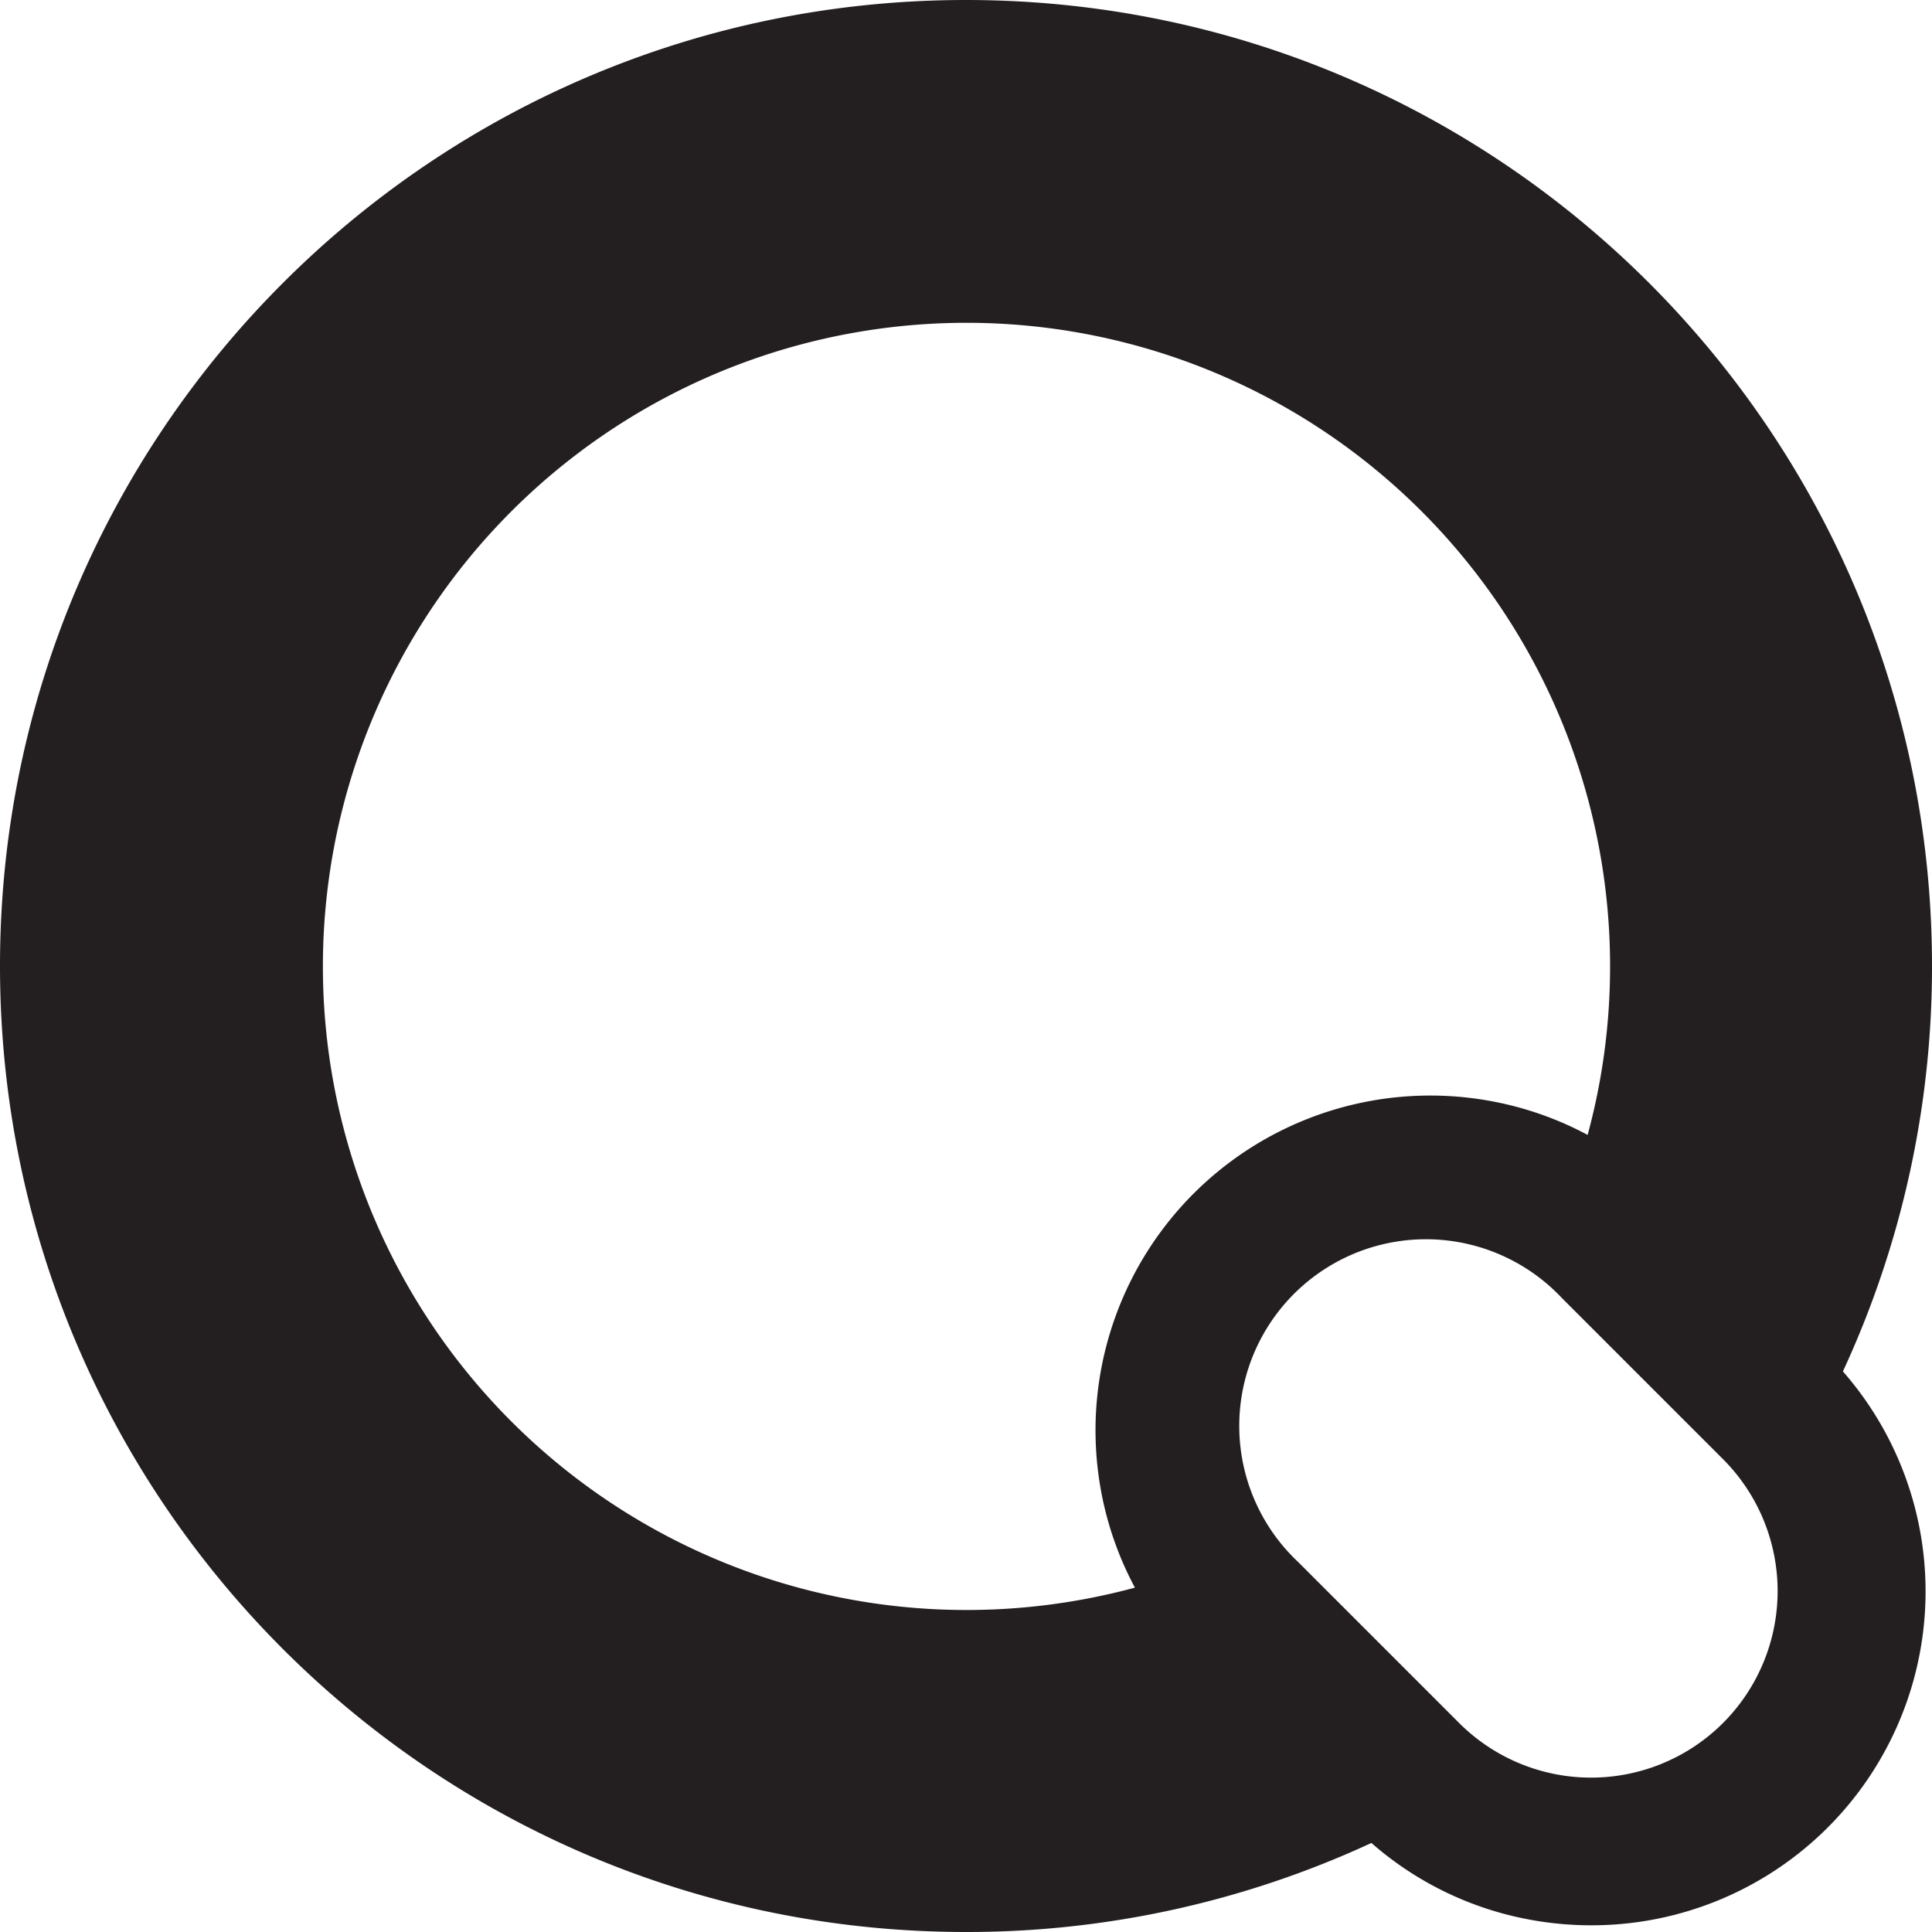
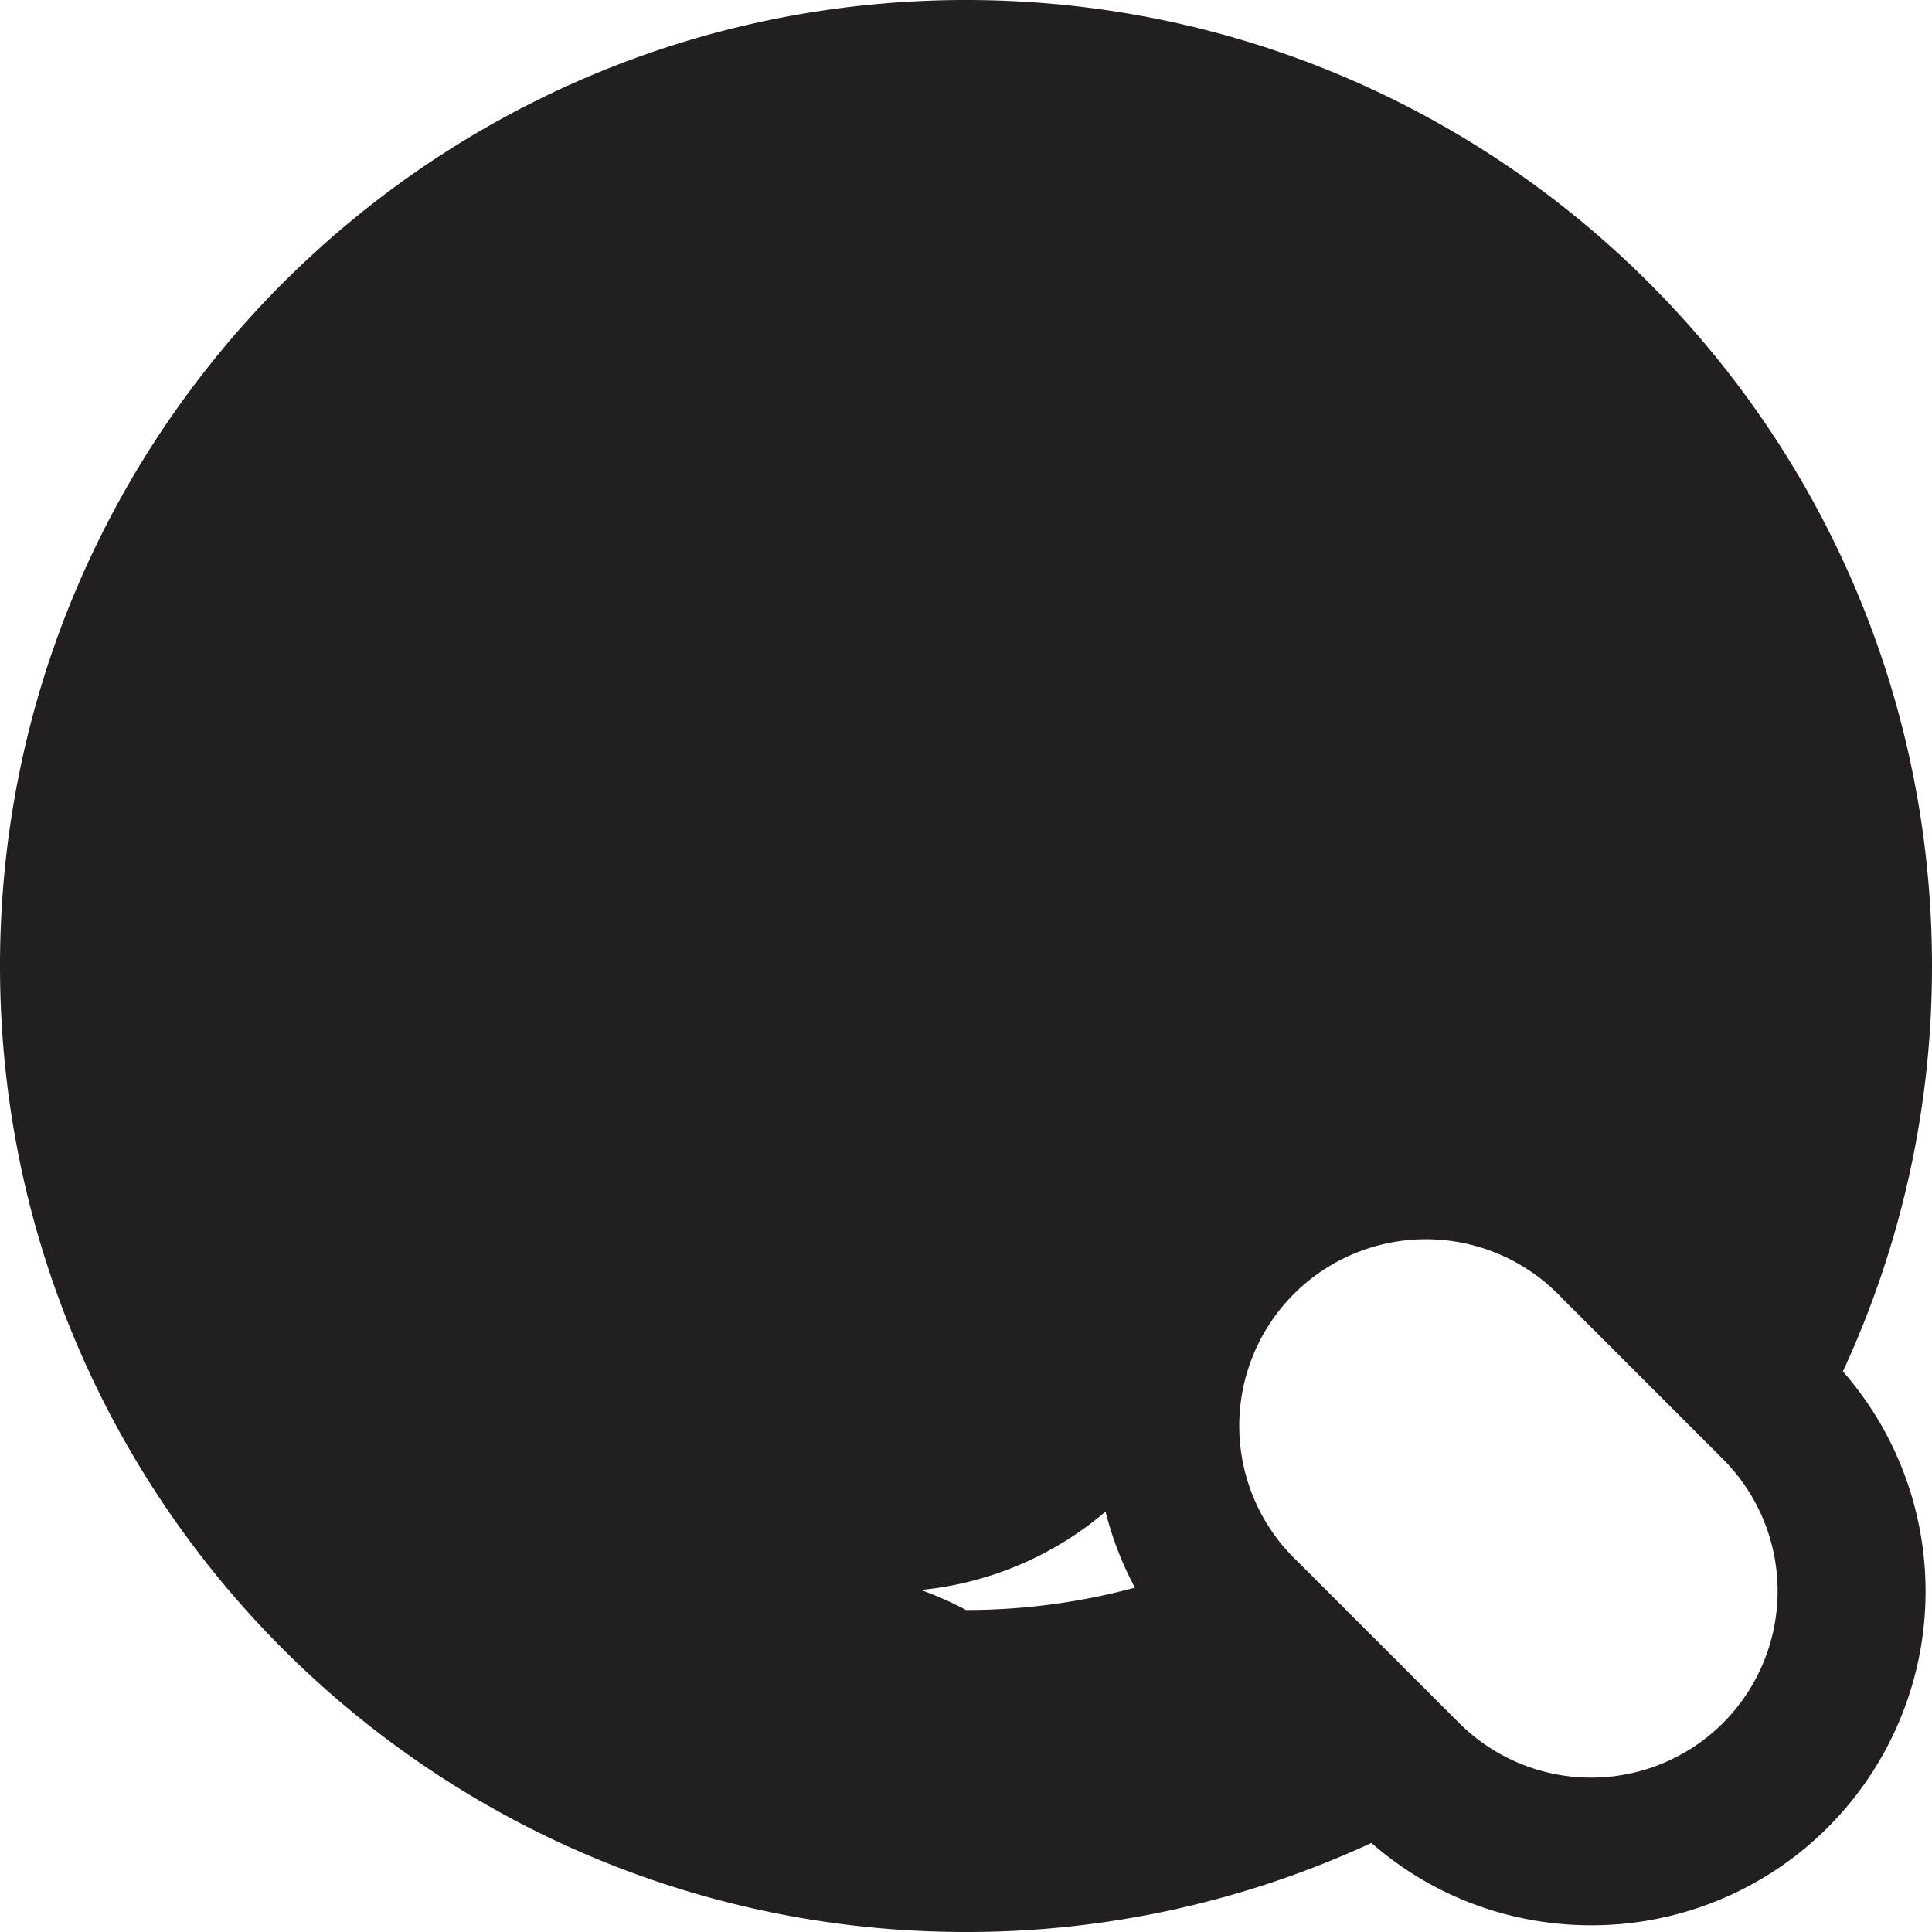
<svg xmlns="http://www.w3.org/2000/svg" id="Layer_1" data-name="Layer 1" viewBox="0 0 432 432">
  <defs>
    <style>.cls-1{fill:#231f20;}</style>
  </defs>
  <title>quaridian_logo_v2</title>
-   <path class="cls-1" d="M412.08,306.65A215.1,215.1,0,0,0,432,216C432,96.71,335.29,0,216,0S0,96.71,0,216,96.71,432,216,432a215.1,215.1,0,0,0,90.65-19.91,74,74,0,0,0,35.15,17.1,75.2,75.2,0,0,0,13.95,1.31,74.67,74.67,0,0,0,56.33-123.85ZM216,360A143.91,143.91,0,1,1,355,253.77a74,74,0,0,0-10.11-4.48A74.86,74.86,0,0,0,247.2,338a74.07,74.07,0,0,0,6.57,17A144.33,144.33,0,0,1,216,360Zm169.27,25.27a41.74,41.74,0,0,1-59,0l-36-36a41.74,41.74,0,1,1,59-59l36,36h0a41.74,41.74,0,0,1,0,59Z" />
+   <path class="cls-1" d="M412.08,306.65A215.1,215.1,0,0,0,432,216C432,96.71,335.29,0,216,0S0,96.71,0,216,96.71,432,216,432a215.1,215.1,0,0,0,90.65-19.91,74,74,0,0,0,35.15,17.1,75.2,75.2,0,0,0,13.95,1.31,74.67,74.67,0,0,0,56.33-123.85ZM216,360a74,74,0,0,0-10.11-4.48A74.86,74.86,0,0,0,247.2,338a74.07,74.07,0,0,0,6.57,17A144.33,144.33,0,0,1,216,360Zm169.27,25.27a41.74,41.74,0,0,1-59,0l-36-36a41.74,41.74,0,1,1,59-59l36,36h0a41.74,41.74,0,0,1,0,59Z" />
</svg>